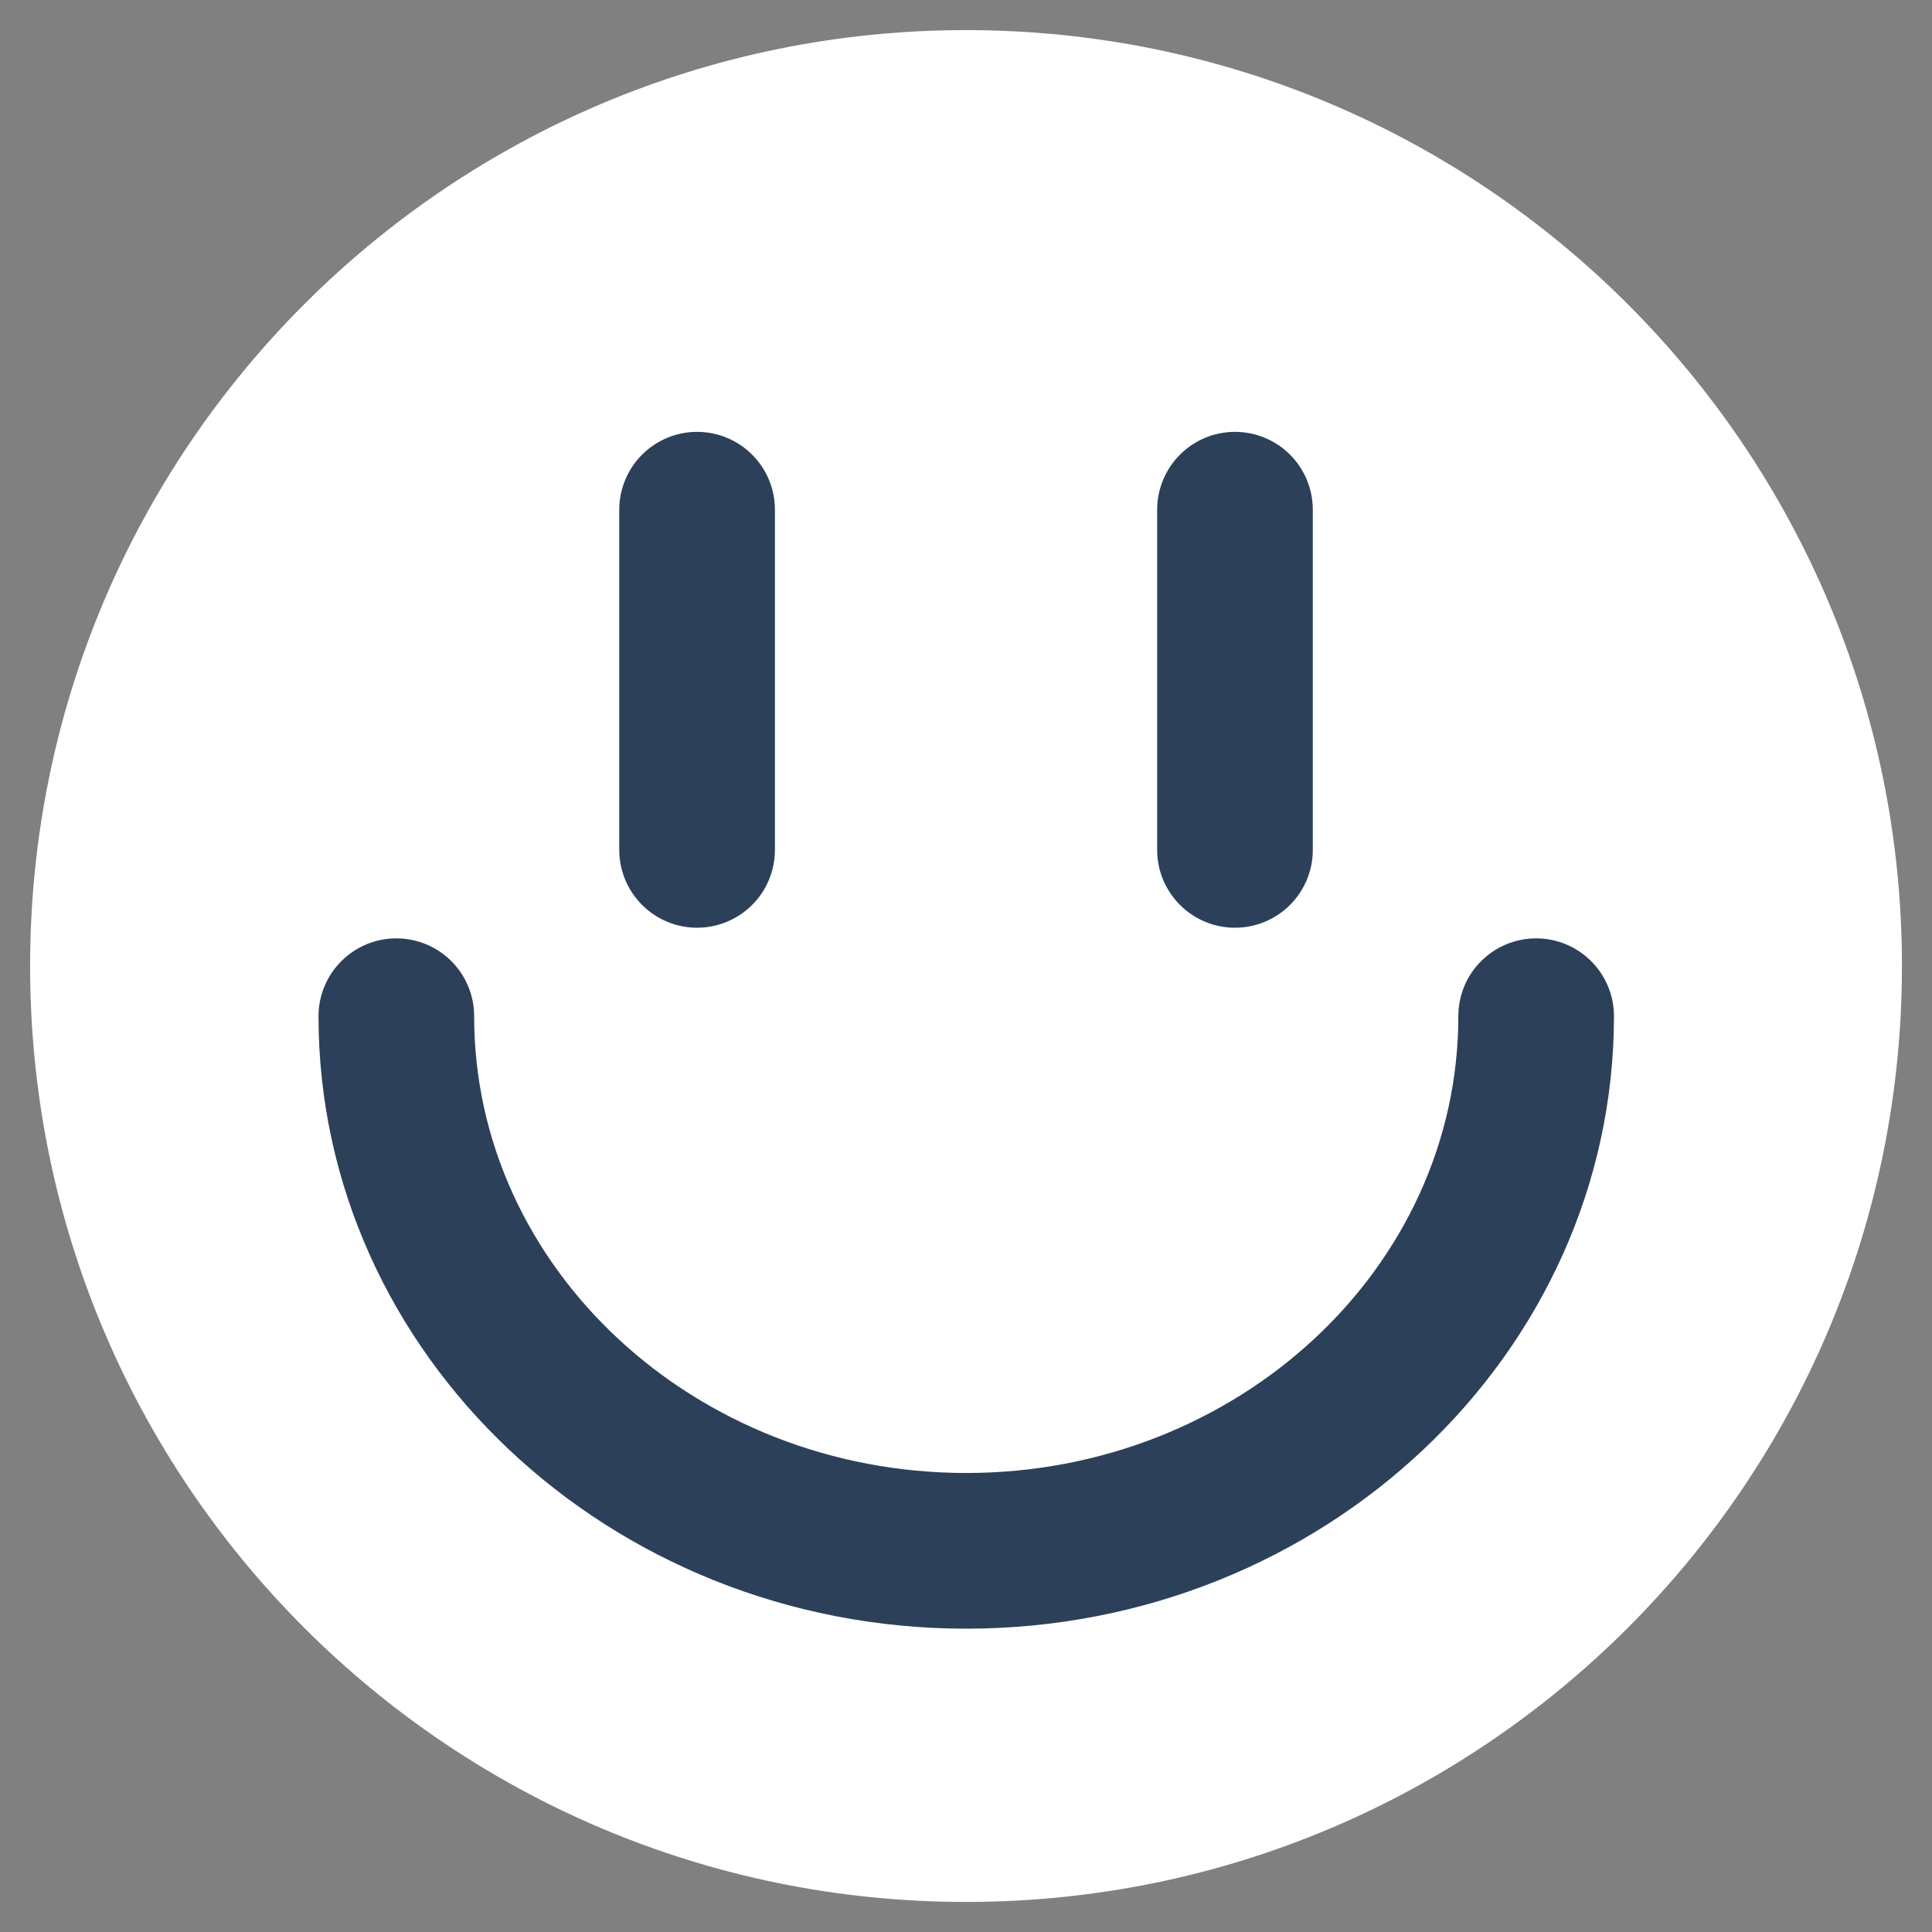
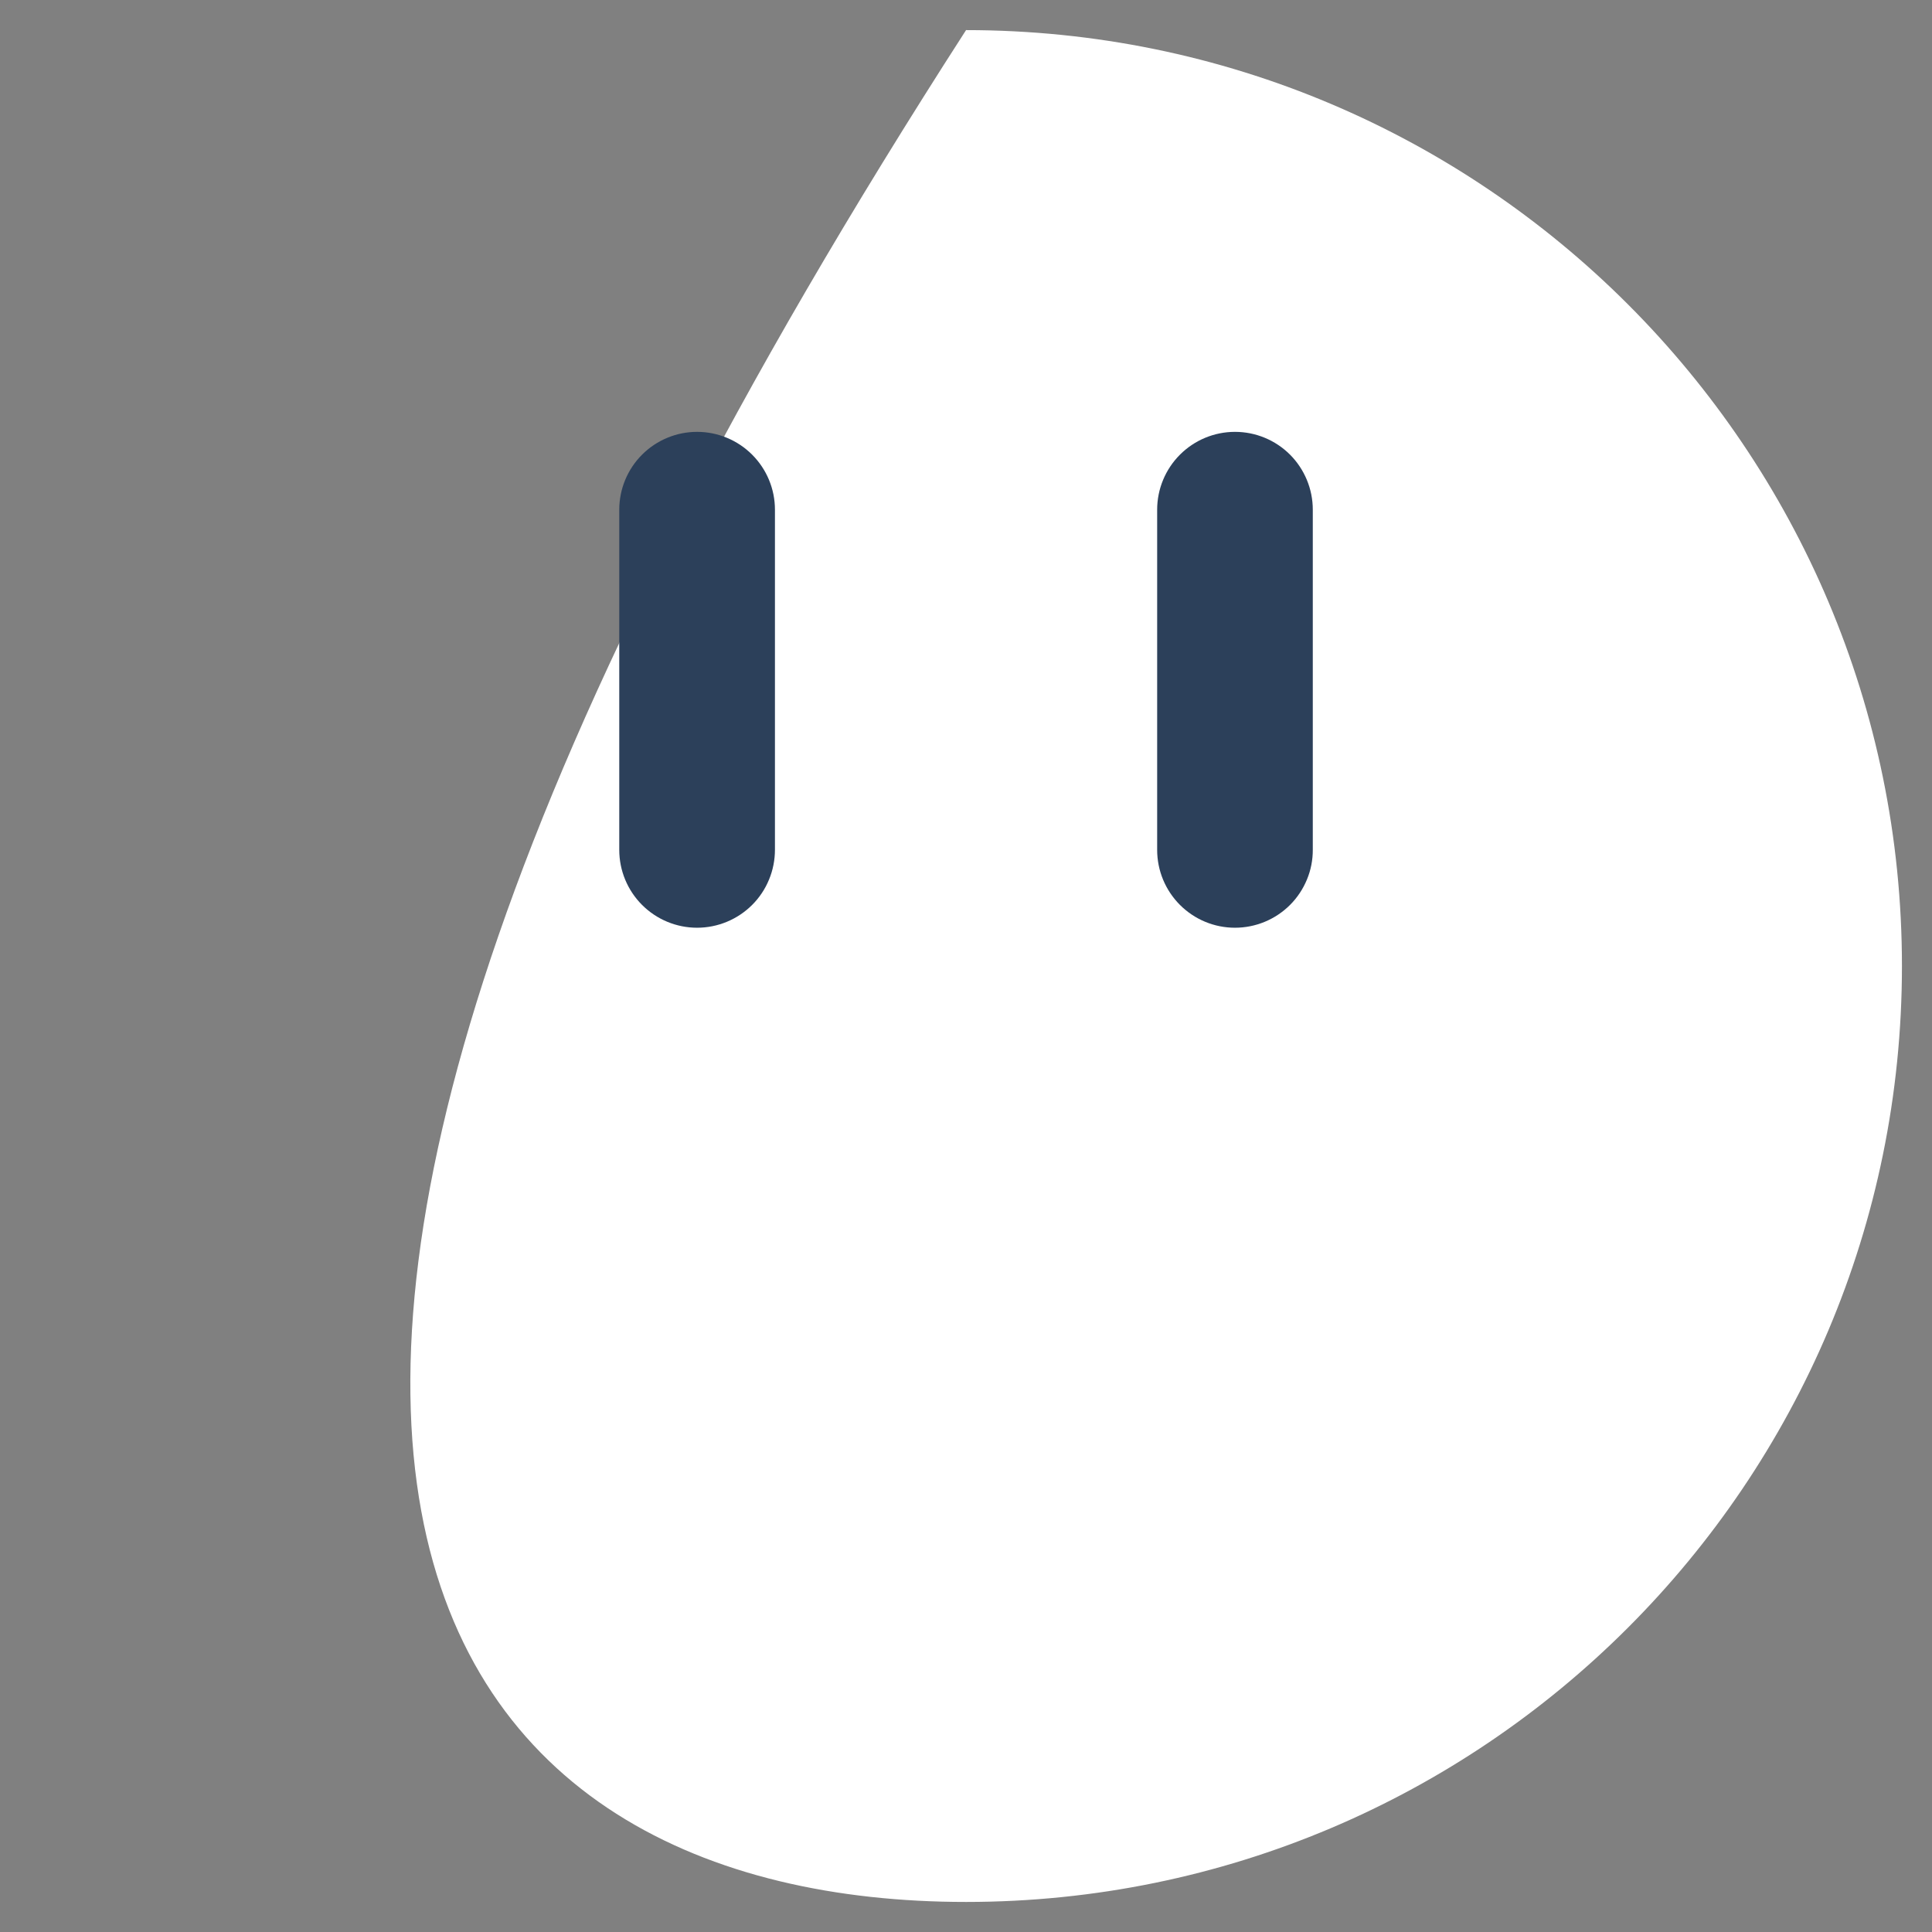
<svg xmlns="http://www.w3.org/2000/svg" width="36" height="36" viewBox="0 0 36 36" fill="none">
  <rect x="0" y="0" width="36" height="36" fill="#808080" stroke="none" />
-   <path d="M18.001 35.44C27.632 35.44 35.44 27.632 35.44 18.001C35.44 8.369 27.632 0.561 18.001 0.561C8.369 0.561 0.561 8.369 0.561 18.001C0.561 27.632 8.369 35.44 18.001 35.44Z" fill="white" />
-   <path d="M18.004 30.348C11.35 30.348 5.935 25.228 5.935 18.935C5.935 18.55 6.088 18.181 6.36 17.91C6.632 17.638 7 17.485 7.385 17.485C7.77 17.485 8.139 17.638 8.411 17.91C8.682 18.181 8.835 18.55 8.835 18.935C8.835 23.629 12.949 27.447 18.004 27.447C23.06 27.447 27.174 23.629 27.174 18.935C27.174 18.55 27.326 18.181 27.598 17.91C27.87 17.638 28.239 17.485 28.624 17.485C29.008 17.485 29.377 17.638 29.649 17.91C29.921 18.181 30.074 18.55 30.074 18.935C30.07 25.228 24.657 30.348 18.004 30.348Z" fill="#2C405A" />
+   <path d="M18.001 35.44C27.632 35.44 35.44 27.632 35.44 18.001C35.44 8.369 27.632 0.561 18.001 0.561C0.561 27.632 8.369 35.44 18.001 35.44Z" fill="white" />
  <path d="M23.012 17.287C22.627 17.287 22.259 17.134 21.987 16.862C21.715 16.59 21.562 16.221 21.562 15.837V9.497C21.562 9.113 21.715 8.744 21.987 8.472C22.259 8.2 22.627 8.047 23.012 8.047C23.397 8.047 23.766 8.2 24.038 8.472C24.309 8.744 24.462 9.113 24.462 9.497V15.833C24.463 16.024 24.426 16.213 24.353 16.389C24.28 16.565 24.174 16.726 24.039 16.861C23.904 16.996 23.744 17.103 23.568 17.176C23.392 17.249 23.203 17.287 23.012 17.287Z" fill="#2C405A" />
  <path d="M12.989 17.287C12.605 17.287 12.236 17.134 11.964 16.862C11.692 16.59 11.539 16.221 11.539 15.837V9.497C11.539 9.113 11.692 8.744 11.964 8.472C12.236 8.2 12.605 8.047 12.989 8.047C13.374 8.047 13.743 8.2 14.015 8.472C14.287 8.744 14.44 9.113 14.44 9.497V15.833C14.44 16.024 14.403 16.213 14.33 16.389C14.258 16.565 14.151 16.726 14.016 16.861C13.881 16.996 13.721 17.103 13.545 17.176C13.369 17.249 13.18 17.287 12.989 17.287Z" fill="#2C405A" />
</svg>